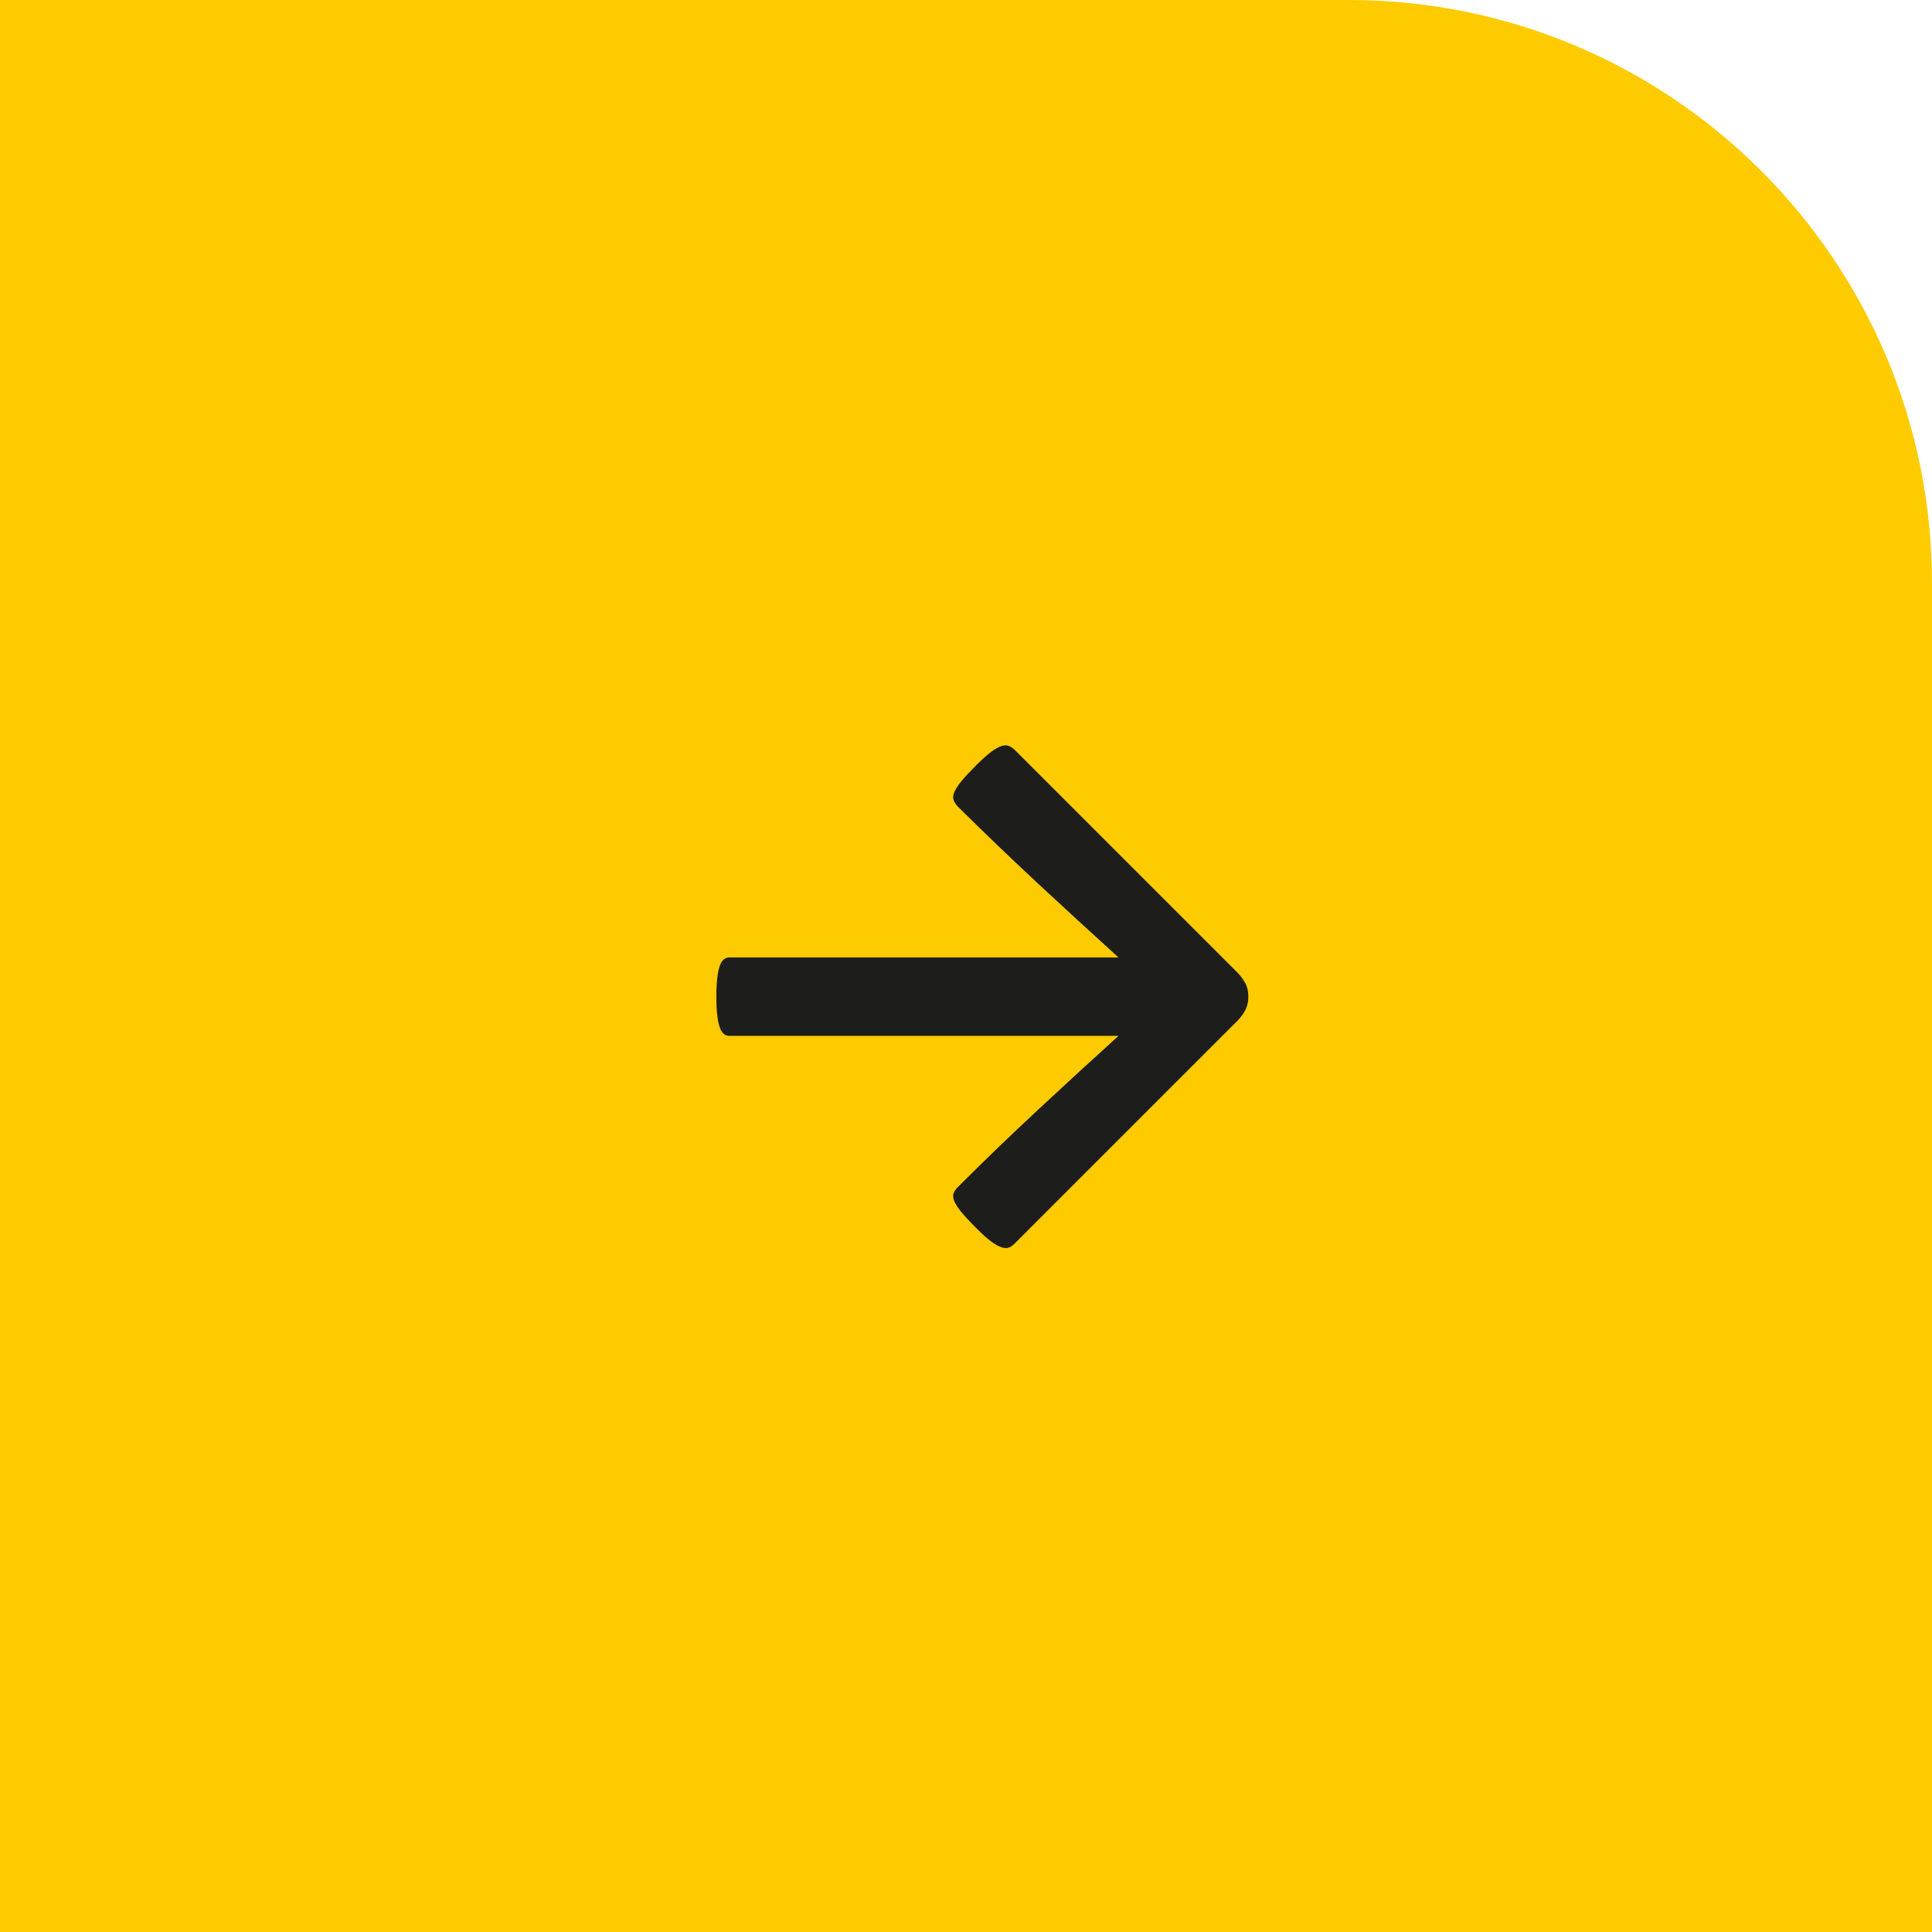
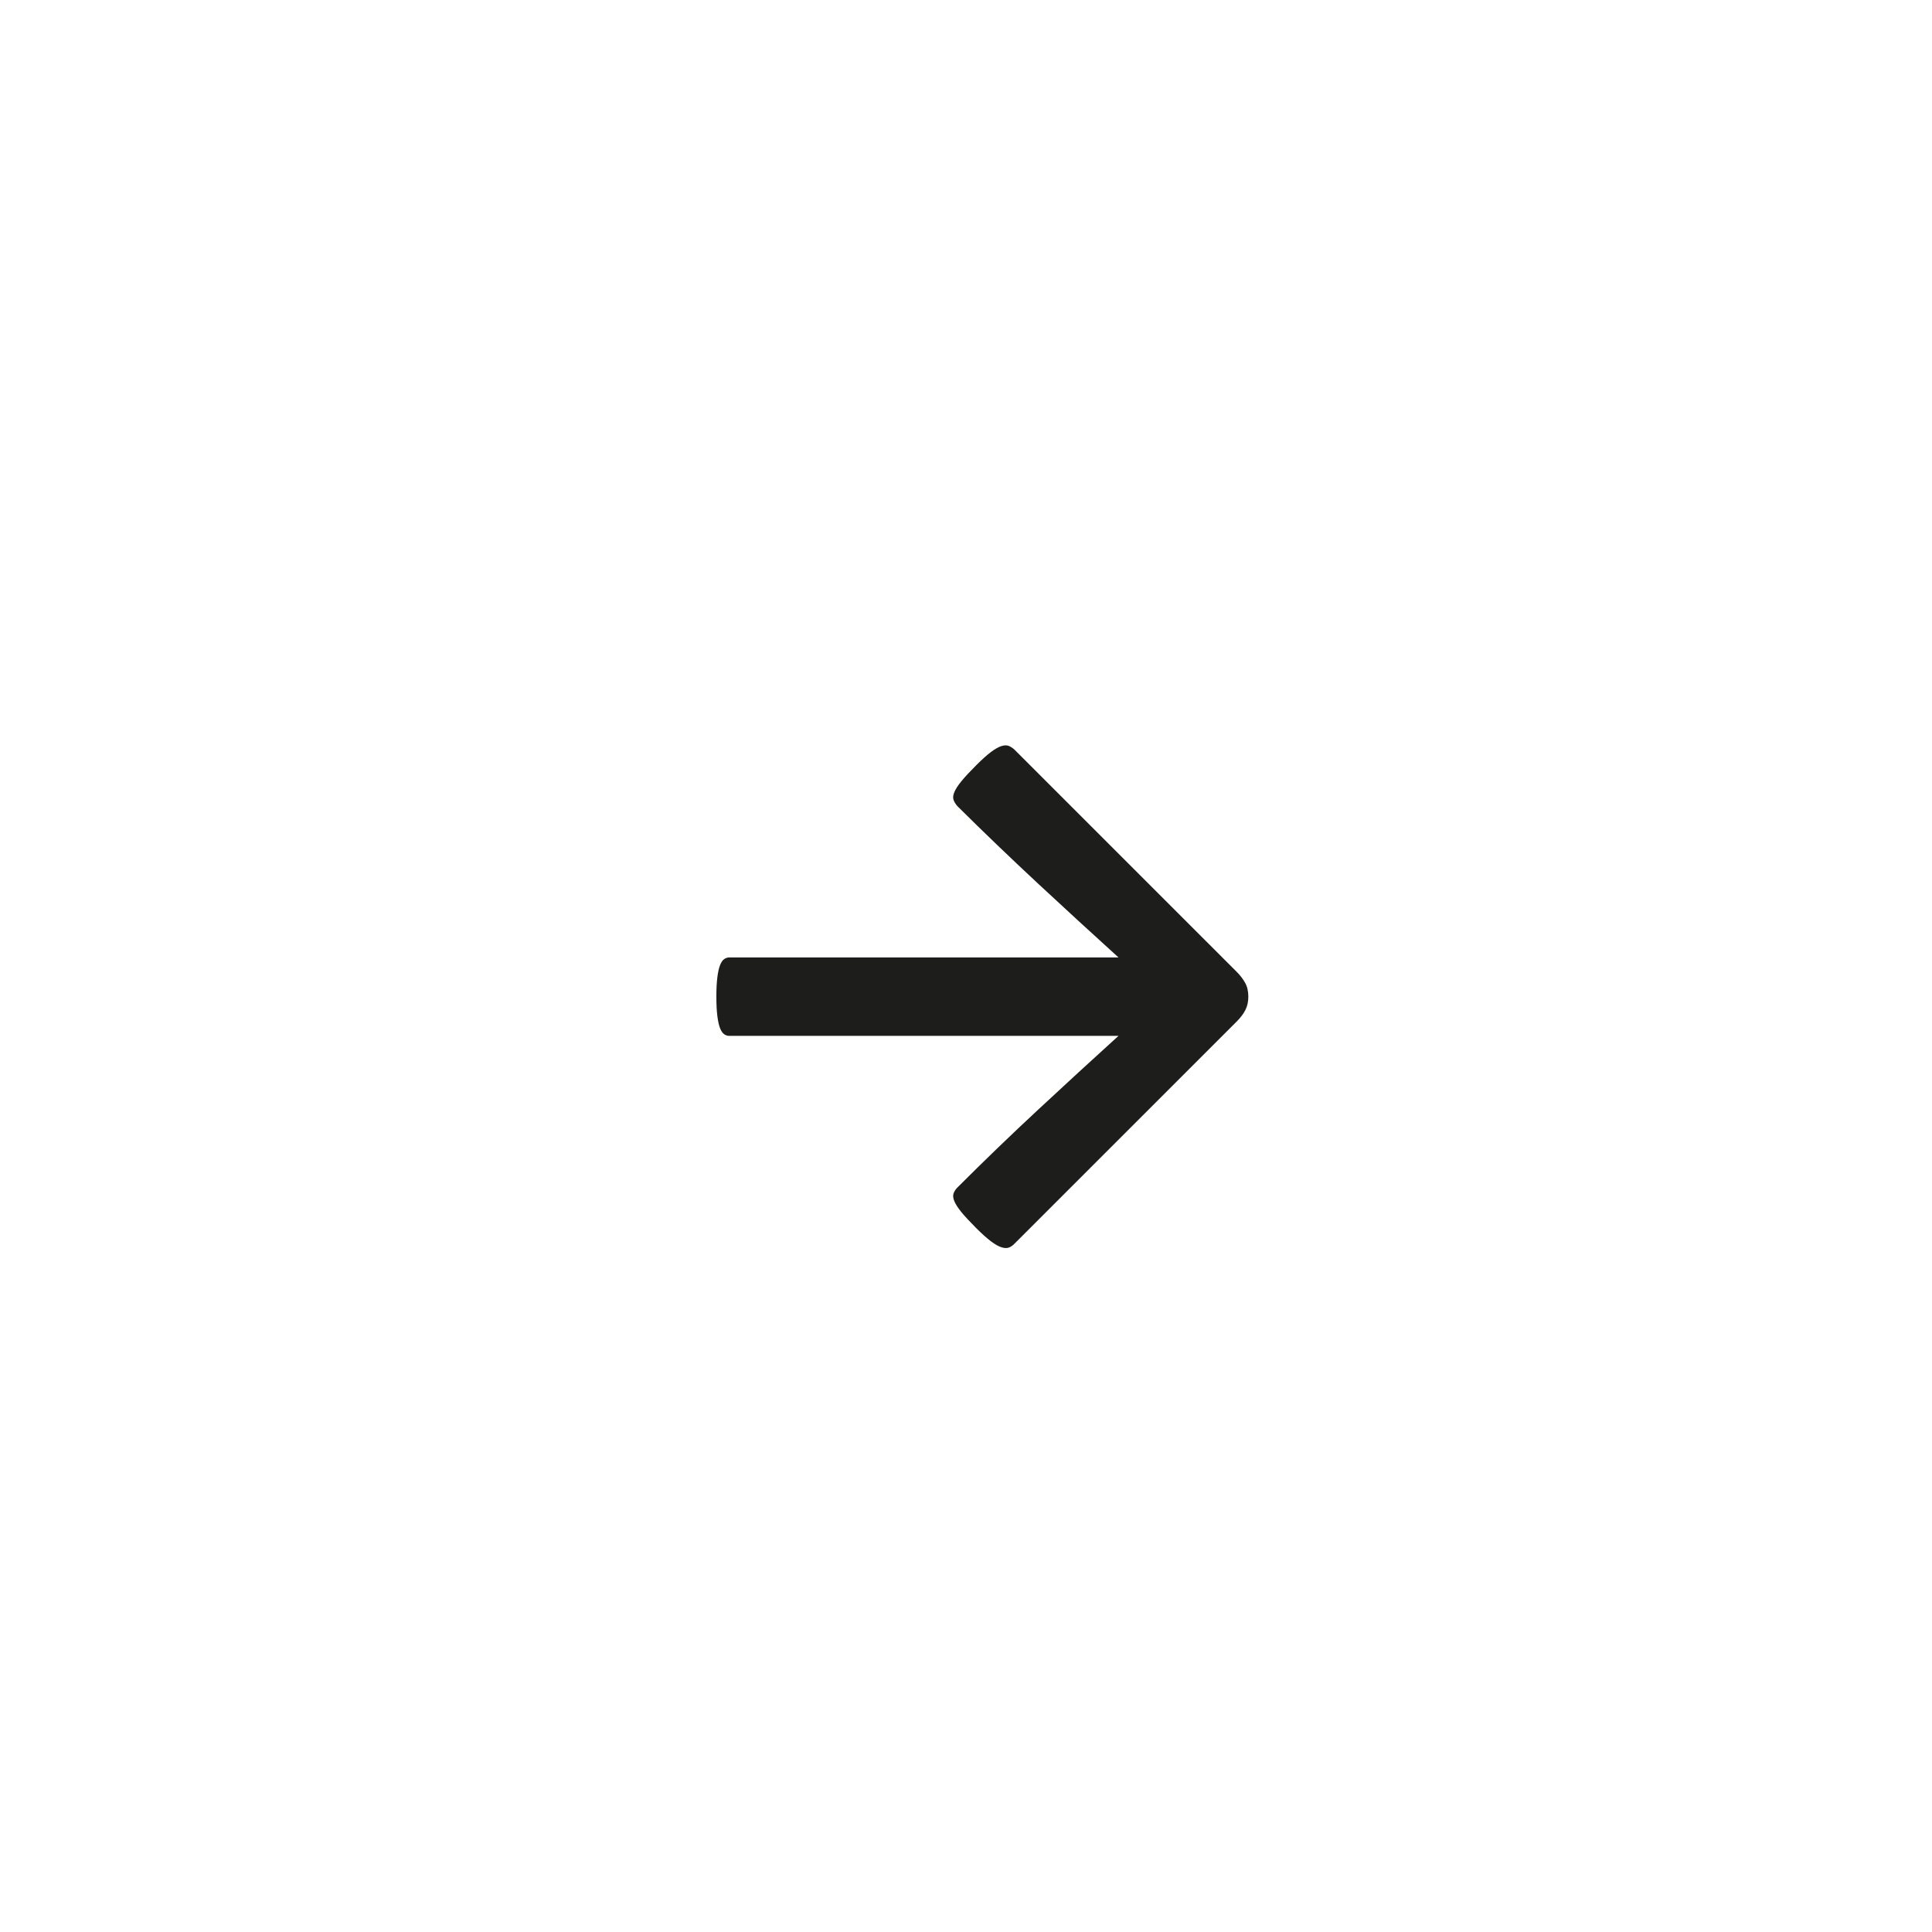
<svg xmlns="http://www.w3.org/2000/svg" width="53px" height="53px" viewBox="0 0 53 53" version="1.1">
  <title>Group 37 Copy</title>
  <g id="Page-1" stroke="none" stroke-width="1" fill="none" fill-rule="evenodd">
    <g id="Group-37-Copy">
-       <path d="M0,0 L37,0 C45.837,0 53,7.163 53,16 L53,53 L53,53 L0,53 L0,0 Z" id="Rectangle" fill="#FECB00" />
      <g id="→" transform="translate(19.652, 20.447)" fill="#1D1D1B" fill-rule="nonzero">
        <path d="M11.031,5.818 C10.301,5.156 9.565,4.481 8.823,3.791 C8.081,3.101 7.345,2.395 6.615,1.671 C6.565,1.615 6.53,1.558 6.508,1.5 C6.486,1.441 6.493,1.37 6.527,1.286 C6.561,1.203 6.626,1.102 6.721,0.985 C6.817,0.867 6.952,0.722 7.125,0.549 C7.286,0.388 7.422,0.266 7.533,0.182 C7.645,0.099 7.74,0.045 7.821,0.02 C7.901,-0.005 7.968,-0.006 8.02,0.015 C8.073,0.037 8.124,0.069 8.173,0.113 L14.278,6.217 C14.371,6.31 14.446,6.409 14.505,6.514 C14.564,6.619 14.593,6.746 14.593,6.894 C14.593,7.03 14.567,7.151 14.514,7.256 C14.462,7.361 14.383,7.466 14.278,7.572 L8.173,13.676 C8.124,13.726 8.073,13.76 8.02,13.778 C7.968,13.797 7.901,13.794 7.821,13.769 C7.74,13.744 7.645,13.69 7.533,13.606 C7.422,13.523 7.286,13.401 7.125,13.24 C6.952,13.067 6.817,12.921 6.721,12.804 C6.626,12.686 6.561,12.586 6.527,12.502 C6.493,12.419 6.486,12.348 6.508,12.289 C6.53,12.23 6.565,12.176 6.615,12.127 C7.345,11.397 8.081,10.687 8.823,9.998 C9.565,9.308 10.301,8.632 11.031,7.97 L0.353,7.97 C0.303,7.97 0.257,7.955 0.213,7.924 C0.17,7.893 0.133,7.839 0.102,7.762 C0.071,7.684 0.046,7.575 0.028,7.432 C0.009,7.29 0,7.111 0,6.894 C0,6.678 0.009,6.498 0.028,6.356 C0.046,6.214 0.071,6.104 0.102,6.027 C0.133,5.95 0.17,5.895 0.213,5.865 C0.257,5.834 0.303,5.818 0.353,5.818 L11.031,5.818 Z" id="Path" />
      </g>
    </g>
  </g>
</svg>